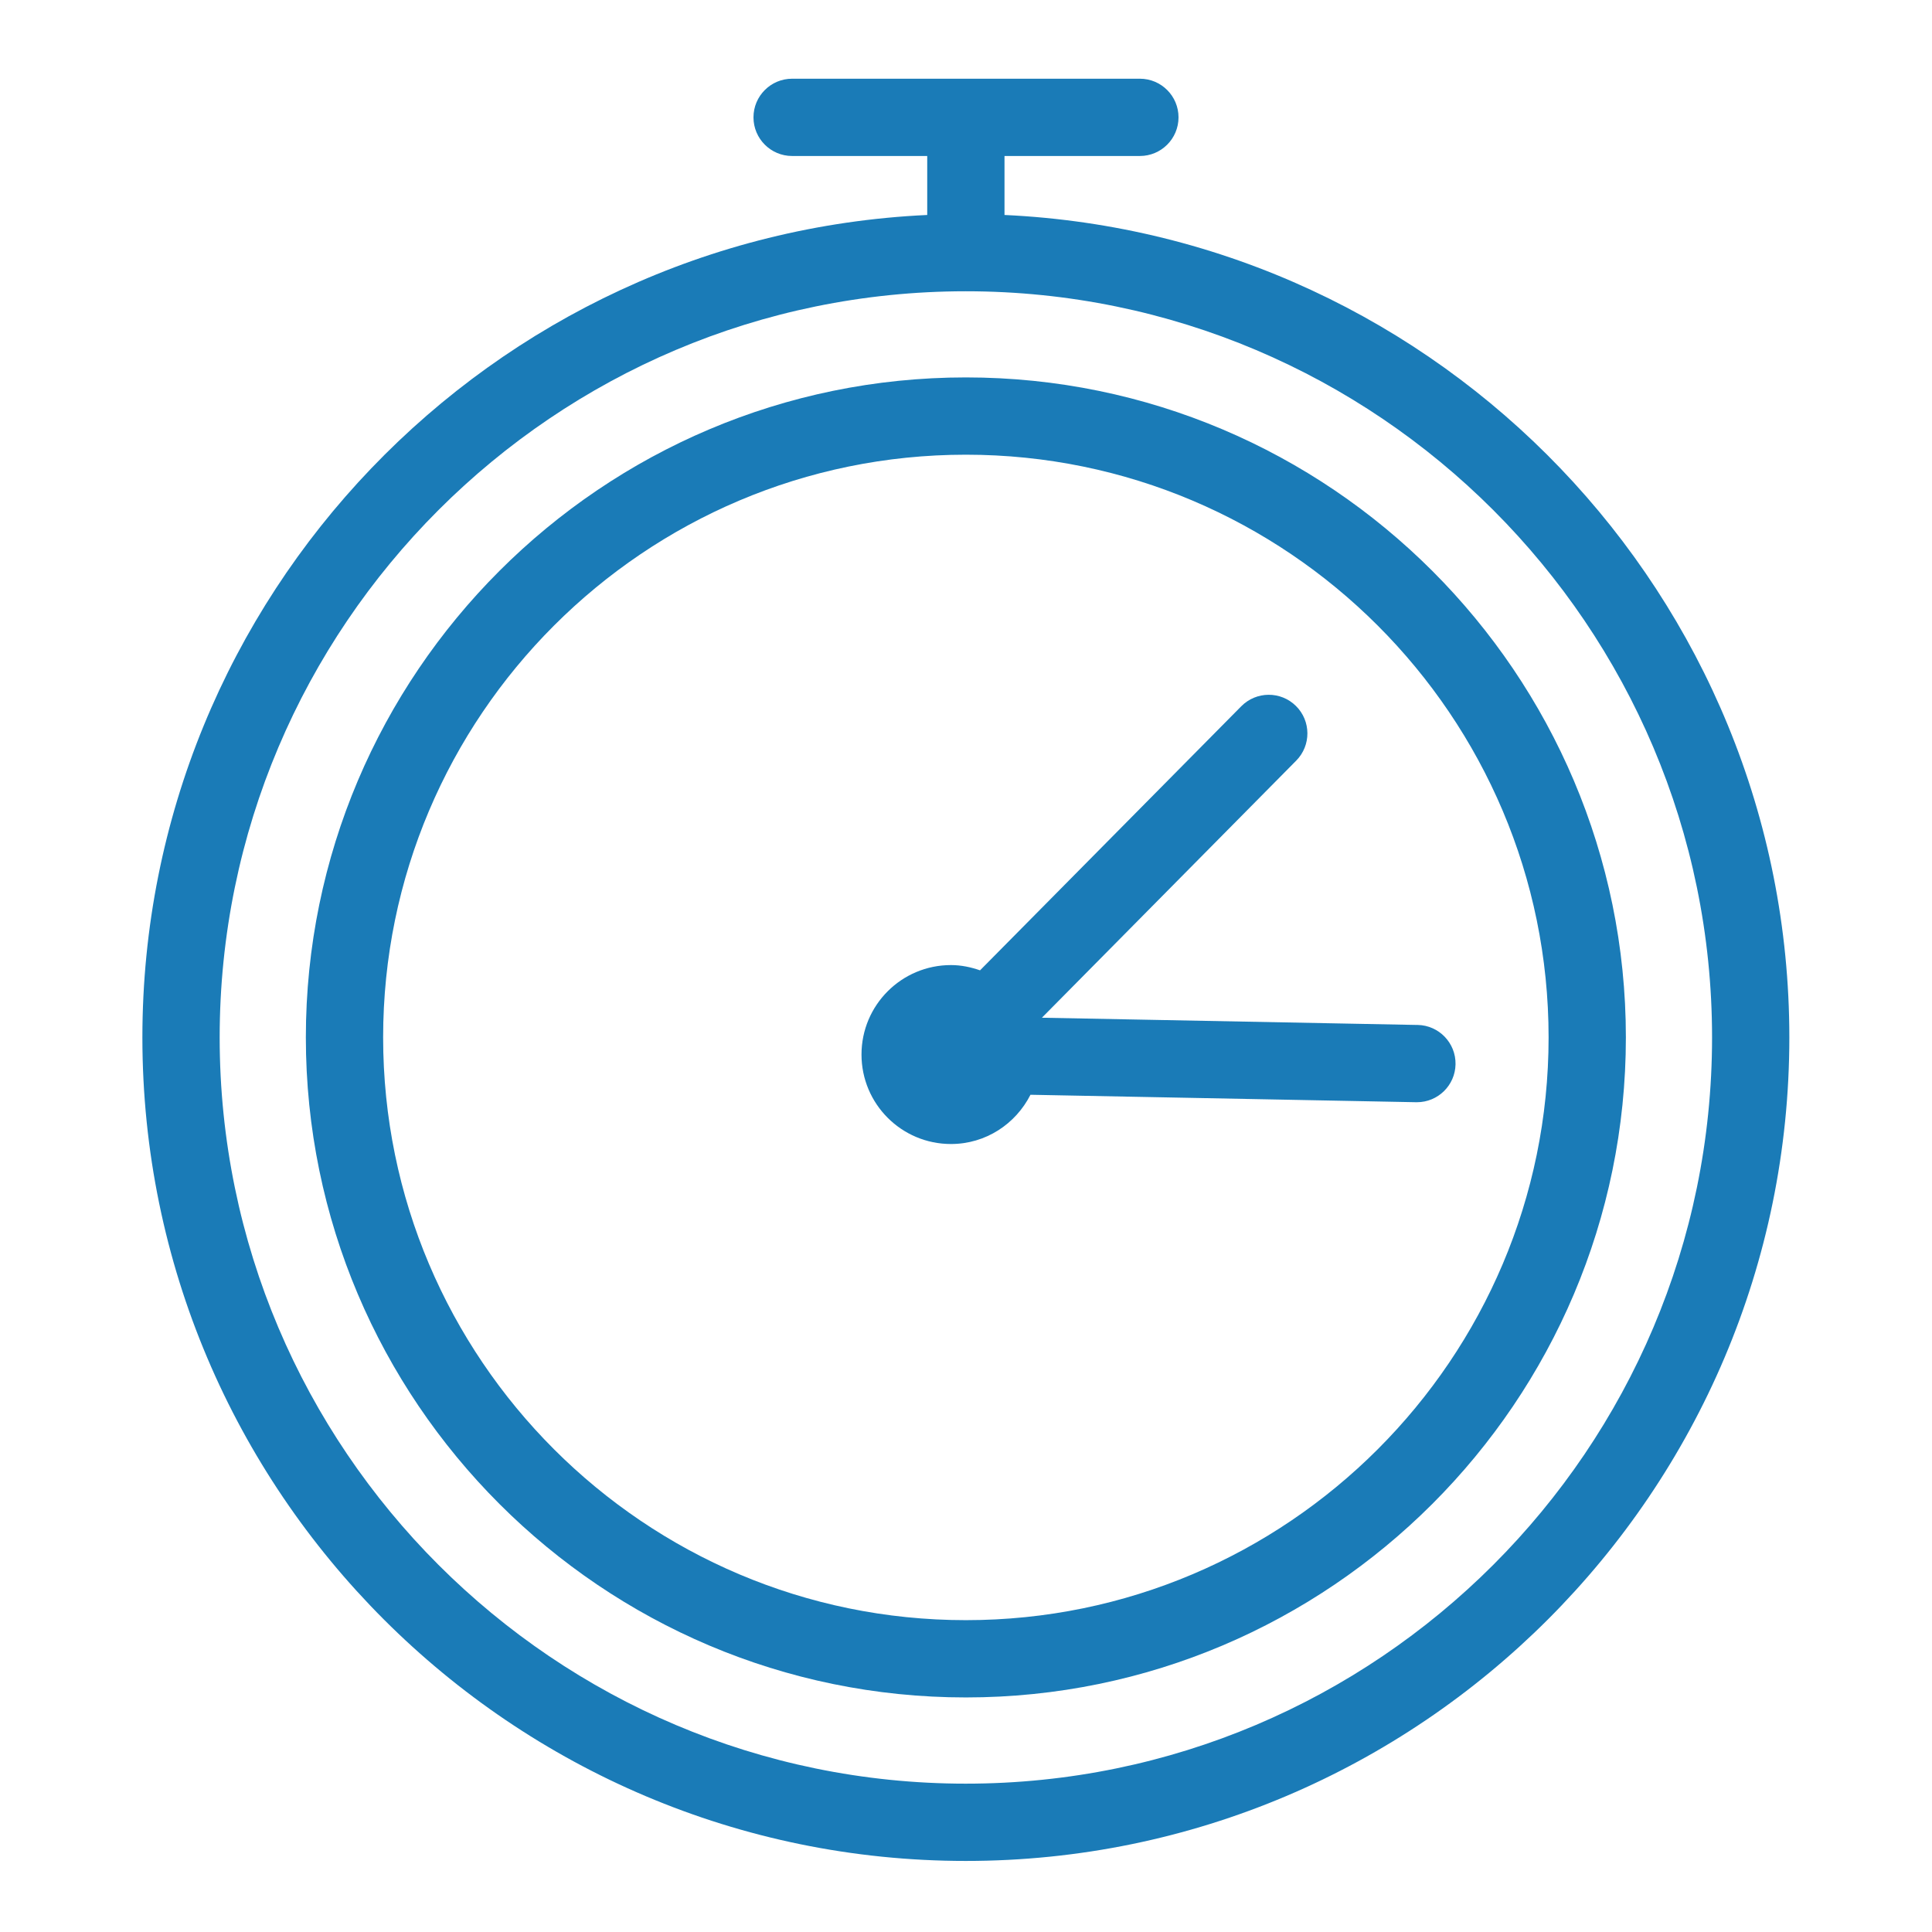
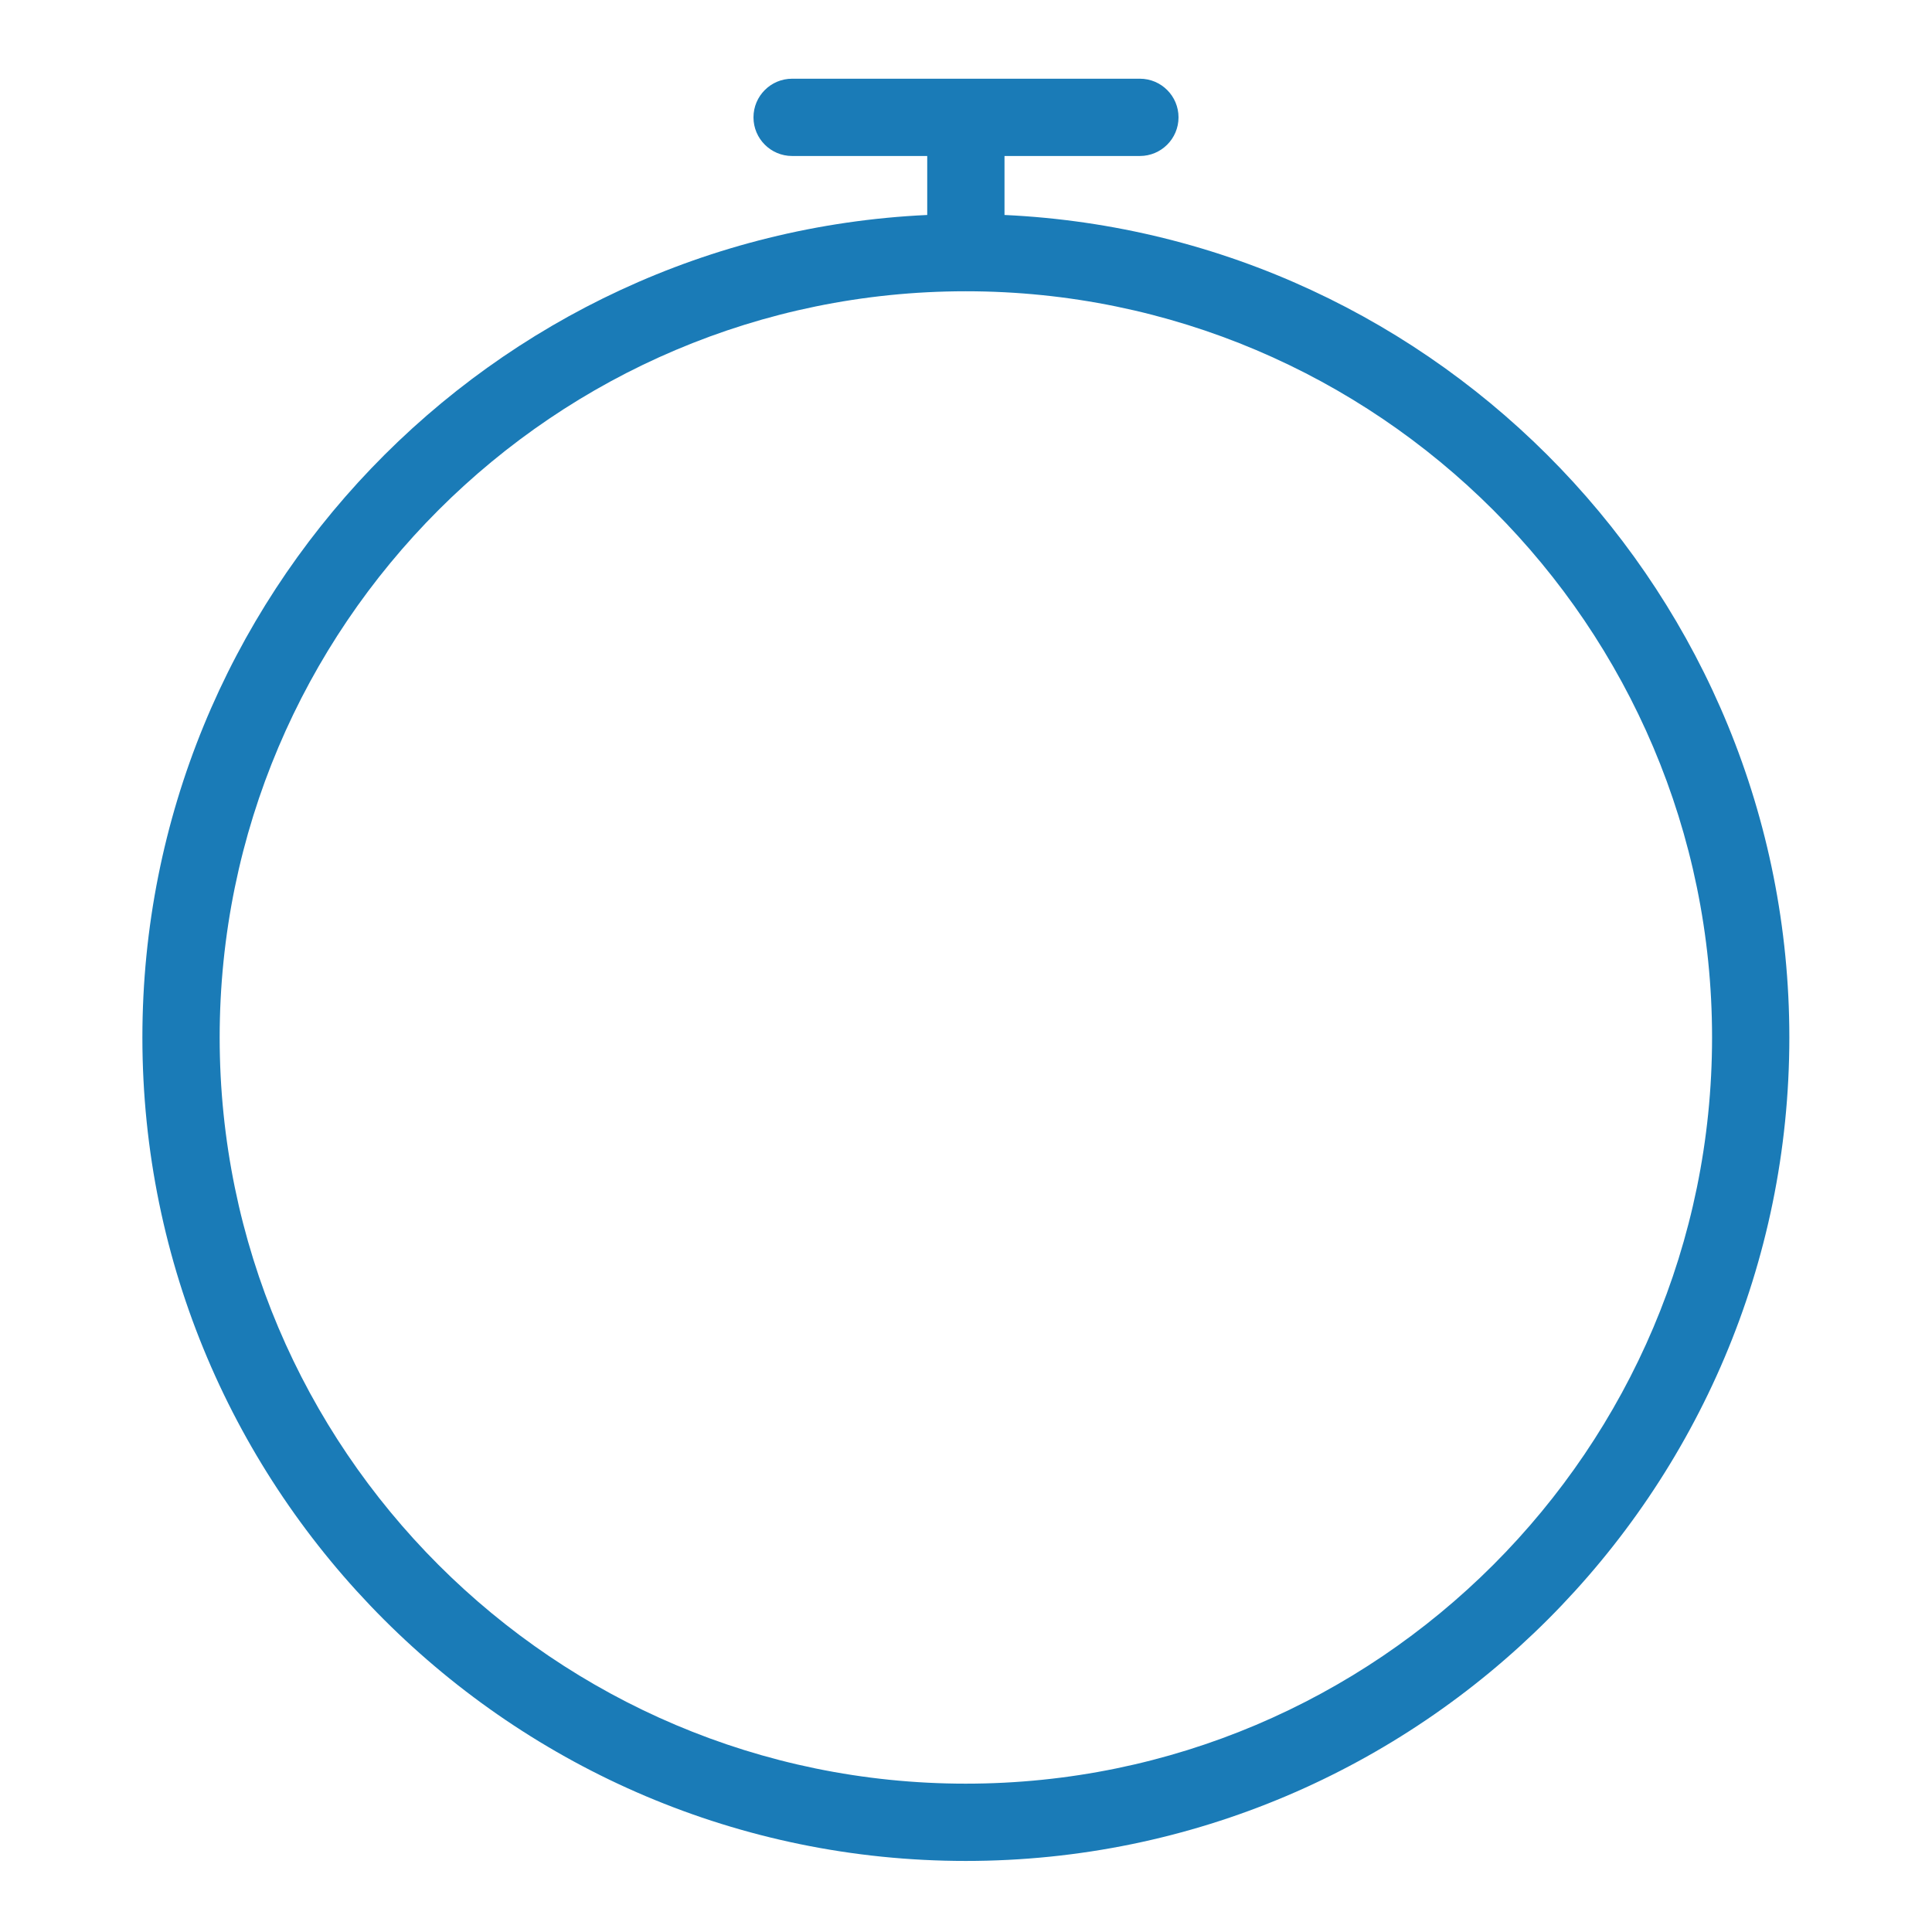
<svg xmlns="http://www.w3.org/2000/svg" id="Layer_1" data-name="Layer 1" width="100" height="100" version="1.1" viewBox="0 0 100 100">
  <defs>
    <style>
      .cls-1 {
        fill: #1a7bb7;
        stroke-width: 0px;
      }
    </style>
  </defs>
-   <path class="cls-1" d="M49.993,87.859c-18.837,0-34.162-15.325-34.162-34.162S31.156,19.535,49.993,19.535s34.162,15.325,34.162,34.162-15.325,34.162-34.162,34.162ZM49.993,23.535c-16.631,0-30.162,13.531-30.162,30.162s13.531,30.162,30.162,30.162,30.162-13.53,30.162-30.162-13.53-30.162-30.162-30.162Z" />
-   <path class="cls-1" d="M73.378,53.052l-19.449-.375,13.164-13.308c.776-.786.77-2.052-.016-2.829-.785-.777-2.051-.769-2.828.015l-13.522,13.669c-.474-.164-.975-.272-1.505-.272-2.558,0-4.631,2.073-4.631,4.631s2.073,4.631,4.631,4.631c1.805,0,3.351-1.043,4.115-2.549l19.962.386h.04c1.086,0,1.978-.87,1.999-1.961.021-1.104-.857-2.018-1.961-2.039Z" />
  <path class="cls-1" d="M51.993,11.127v-3.053h7.007c1.104,0,2-.896,2-2s-.896-2-2-2h-18c-1.104,0-2,.896-2,2s.896,2,2,2h6.993v3.053C25.416,12.175,7.37,30.867,7.37,53.699c0,23.502,19.121,42.623,42.623,42.623s42.623-19.121,42.623-42.623c0-22.832-18.046-41.524-40.623-42.572ZM49.993,92.322c-21.297,0-38.623-17.326-38.623-38.623S28.696,15.076,49.993,15.076s38.623,17.326,38.623,38.623-17.326,38.623-38.623,38.623Z" />
</svg>